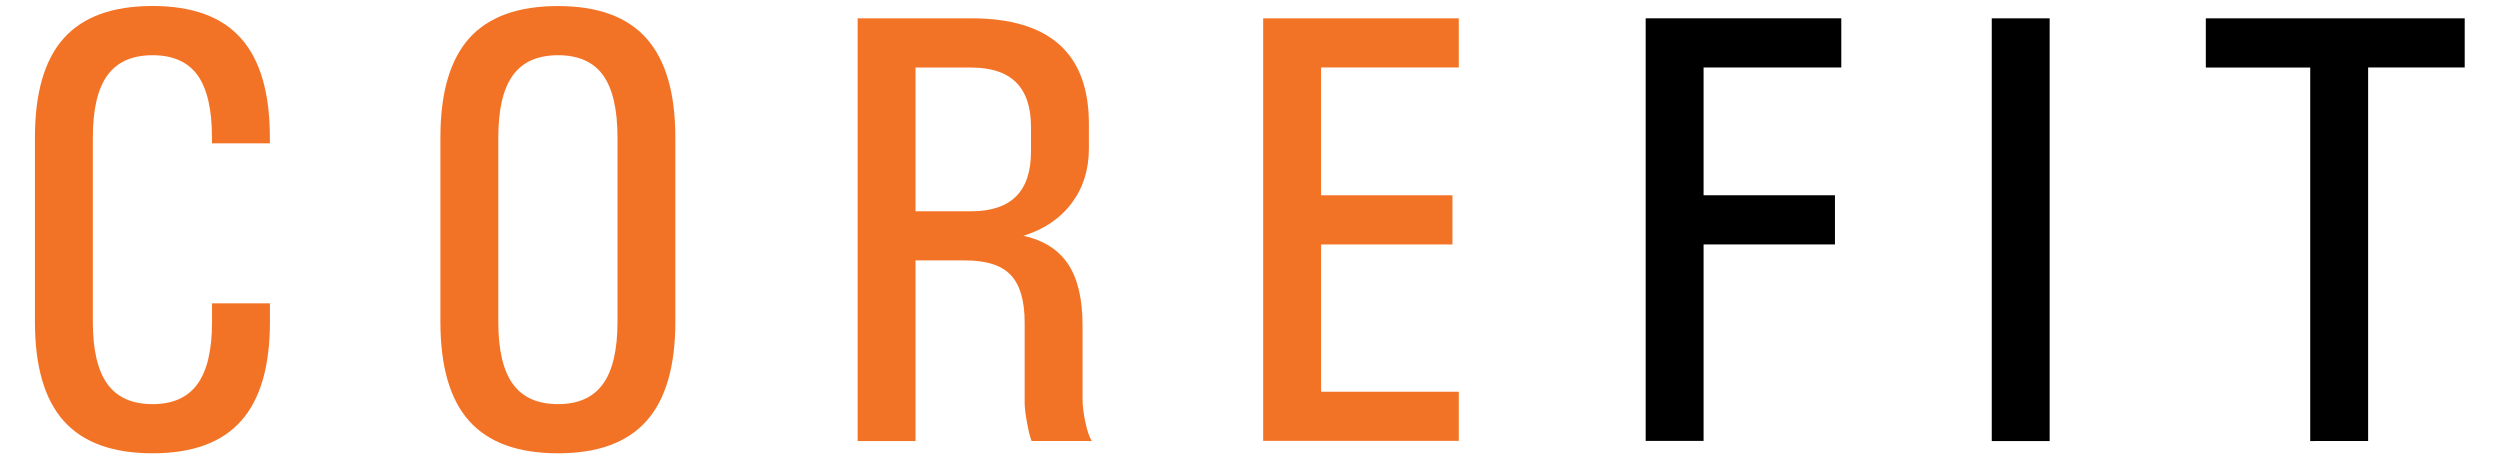
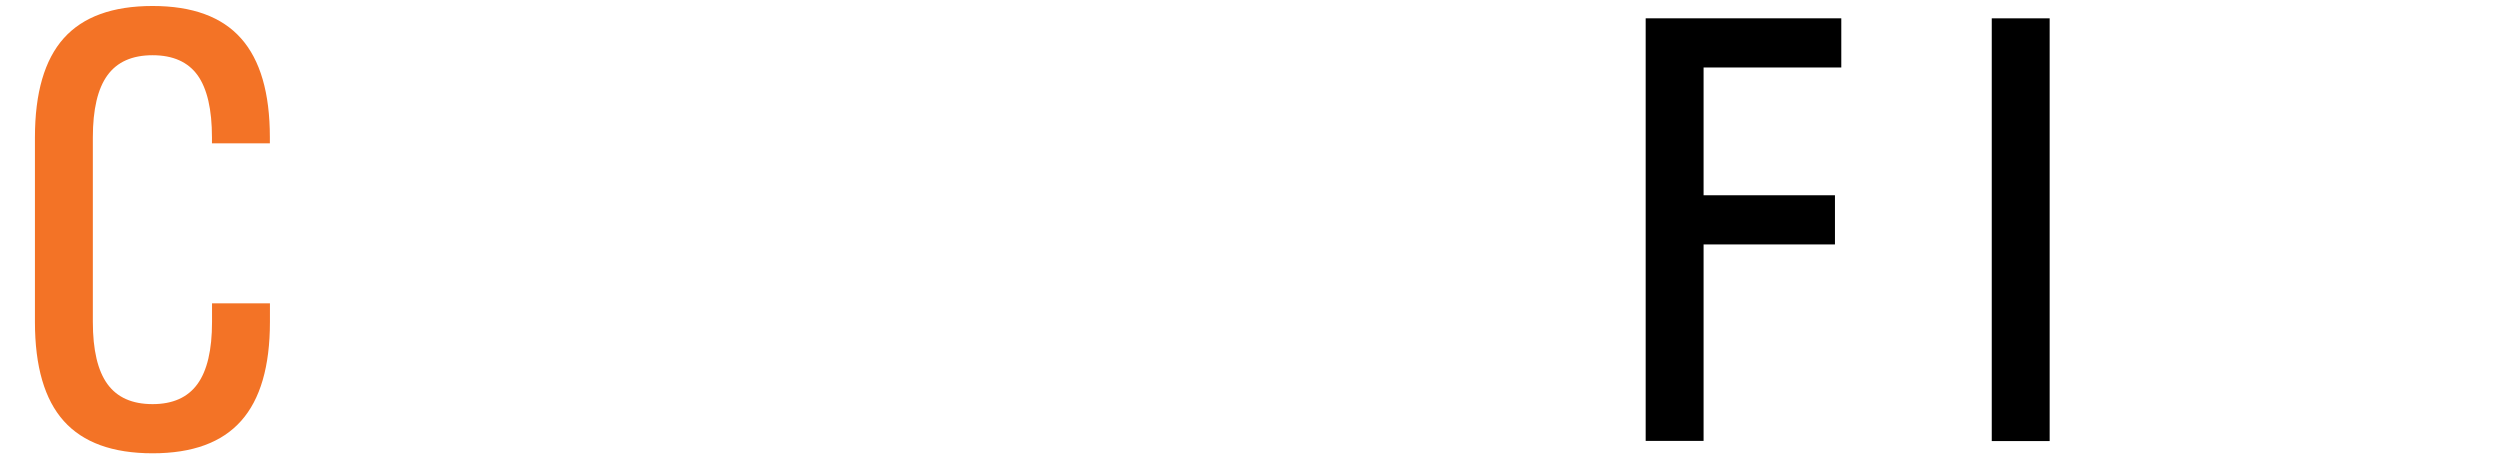
<svg xmlns="http://www.w3.org/2000/svg" version="1.1" id="Layer_1" x="0px" y="0px" viewBox="0 0 3549 652" style="enable-background:new 0 0 3549 652;" xml:space="preserve">
  <style type="text/css">
	.st0{fill:#F37326;}
	.st1{fill:#000000;}
</style>
  <g id="XMLID_2_">
    <path id="XMLID_3_" class="st0" d="M216.6,78.4c-29,0-50.3,9.5-64.1,28.5s-20.7,48.4-20.7,88.2V457c0,39.8,6.9,69.1,20.7,88.2   c13.8,19,35.1,28.5,64.1,28.5c28.7,0,49.9-9.5,63.7-28.5c13.8-19,20.7-48.4,20.7-88.2v-26.4h82.2V457c0,63-13.6,109.9-40.9,140.5   c-27.3,30.7-69.1,46-125.6,46c-56.8,0-98.8-15.3-126.1-45.8c-27.3-30.4-41-77.4-41-140.7V195.1c0-63.3,13.6-110.2,40.9-140.8   c27.3-30.5,69.3-45.8,126.1-45.8c56.5,0,98.4,15.3,125.6,46c27.3,30.7,40.9,77.5,40.9,140.5v8.5h-82.2V195   c0-39.7-6.8-69.1-20.4-88.2C266.8,87.9,245.5,78.4,216.6,78.4z" />
-     <path id="XMLID_5_" class="st0" d="M792.2,8.6c56.5,0,98.4,15.3,125.6,46c27.3,30.7,40.9,77.5,40.9,140.5V457   c0,63-13.6,109.9-40.9,140.5c-27.3,30.7-69.1,46-125.6,46c-56.8,0-98.8-15.3-126.1-45.8s-40.9-77.4-40.9-140.8V195.1   c0-63.3,13.6-110.2,40.9-140.8C693.4,23.8,735.4,8.6,792.2,8.6z M792.2,78.4c-29,0-50.3,9.5-64.1,28.5s-20.7,48.4-20.7,88.2V457   c0,39.8,6.9,69.1,20.7,88.2c13.8,19,35.1,28.5,64.1,28.5c28.7,0,49.9-9.5,63.7-28.5s20.7-48.4,20.7-88.2V195.1   c0-39.7-6.8-69.1-20.4-88.2C842.5,87.9,821.2,78.4,792.2,78.4z" />
-     <path id="XMLID_8_" class="st0" d="M1370.4,369.7h-70.7v256.4h-82.2V26h161.4c111.3,0,166.9,50,166.9,149.9v34.9   c0,30.1-8.2,56-24.5,77.7s-39.1,37.1-68.4,46.2c29,6.5,50.2,20.1,63.7,40.7s20.2,49.5,20.2,86.7V566c0,9.7,1.3,20.8,4,33.4   c2.7,12.6,5.7,21.5,9.2,26.6h-85.6c-2-4.8-4.1-13.4-6.4-25.8c-2.3-12.4-3.4-21.8-3.4-28.3v-114c0-30.9-6.5-53.4-19.6-67.3   C1422.1,376.7,1400.5,369.7,1370.4,369.7z M1378.9,95.9h-79.2v204h79.2c56.5,0,84.7-28.2,84.7-84.7v-34.9   C1463.7,124,1435.4,95.9,1378.9,95.9z" />
-     <path id="XMLID_11_" class="st0" d="M1793.2,626.1V26h277.7v69.8h-195.5v181.4h186.5V347h-186.5v209.1h195.5v69.8h-277.7V626.1z" />
    <path id="XMLID_13_" class="st1" d="M2336.2,626.1V26h277.7v69.8h-195.5v181.4h186.5V347h-186.5v278.9h-82.2V626.1z" />
    <path id="XMLID_15_" class="st1" d="M2827.5,626.1V26h82.2v600.1H2827.5z" />
-     <path id="XMLID_17_" class="st1" d="M3279.6,626.1V95.9h-148.2V26h367.5v69.8h-137.1V626L3279.6,626.1L3279.6,626.1z" />
  </g>
</svg>